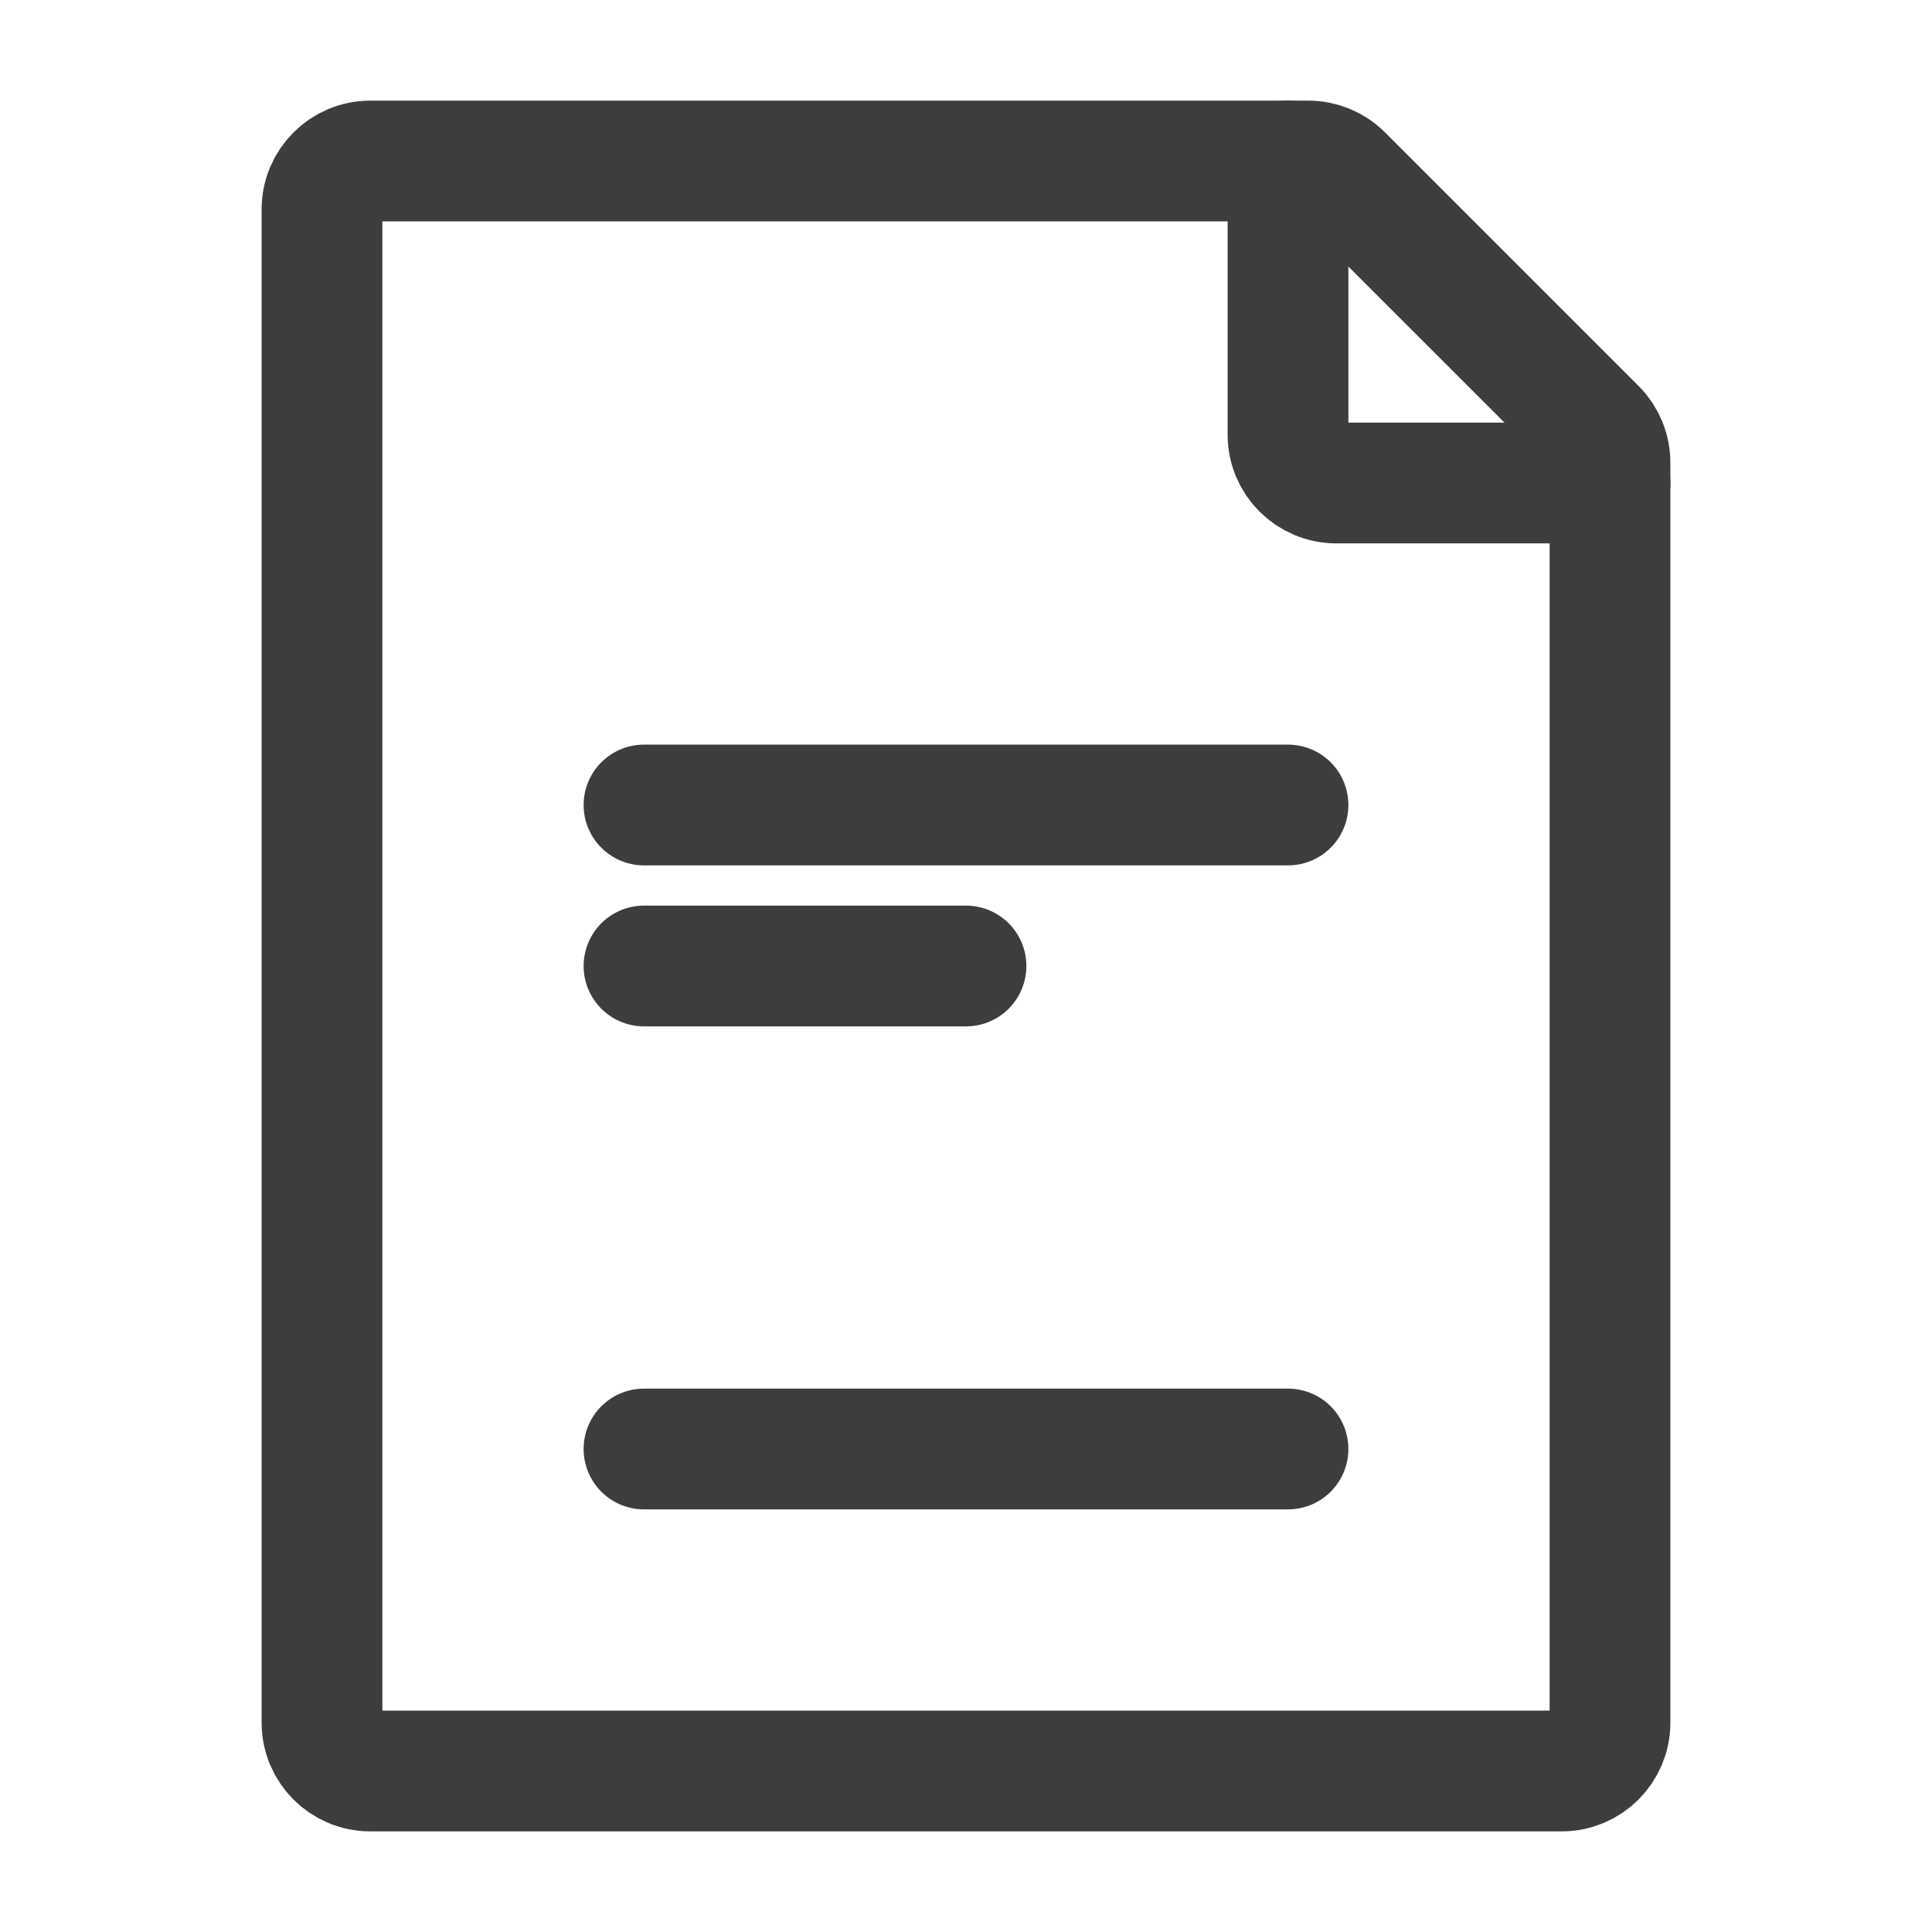
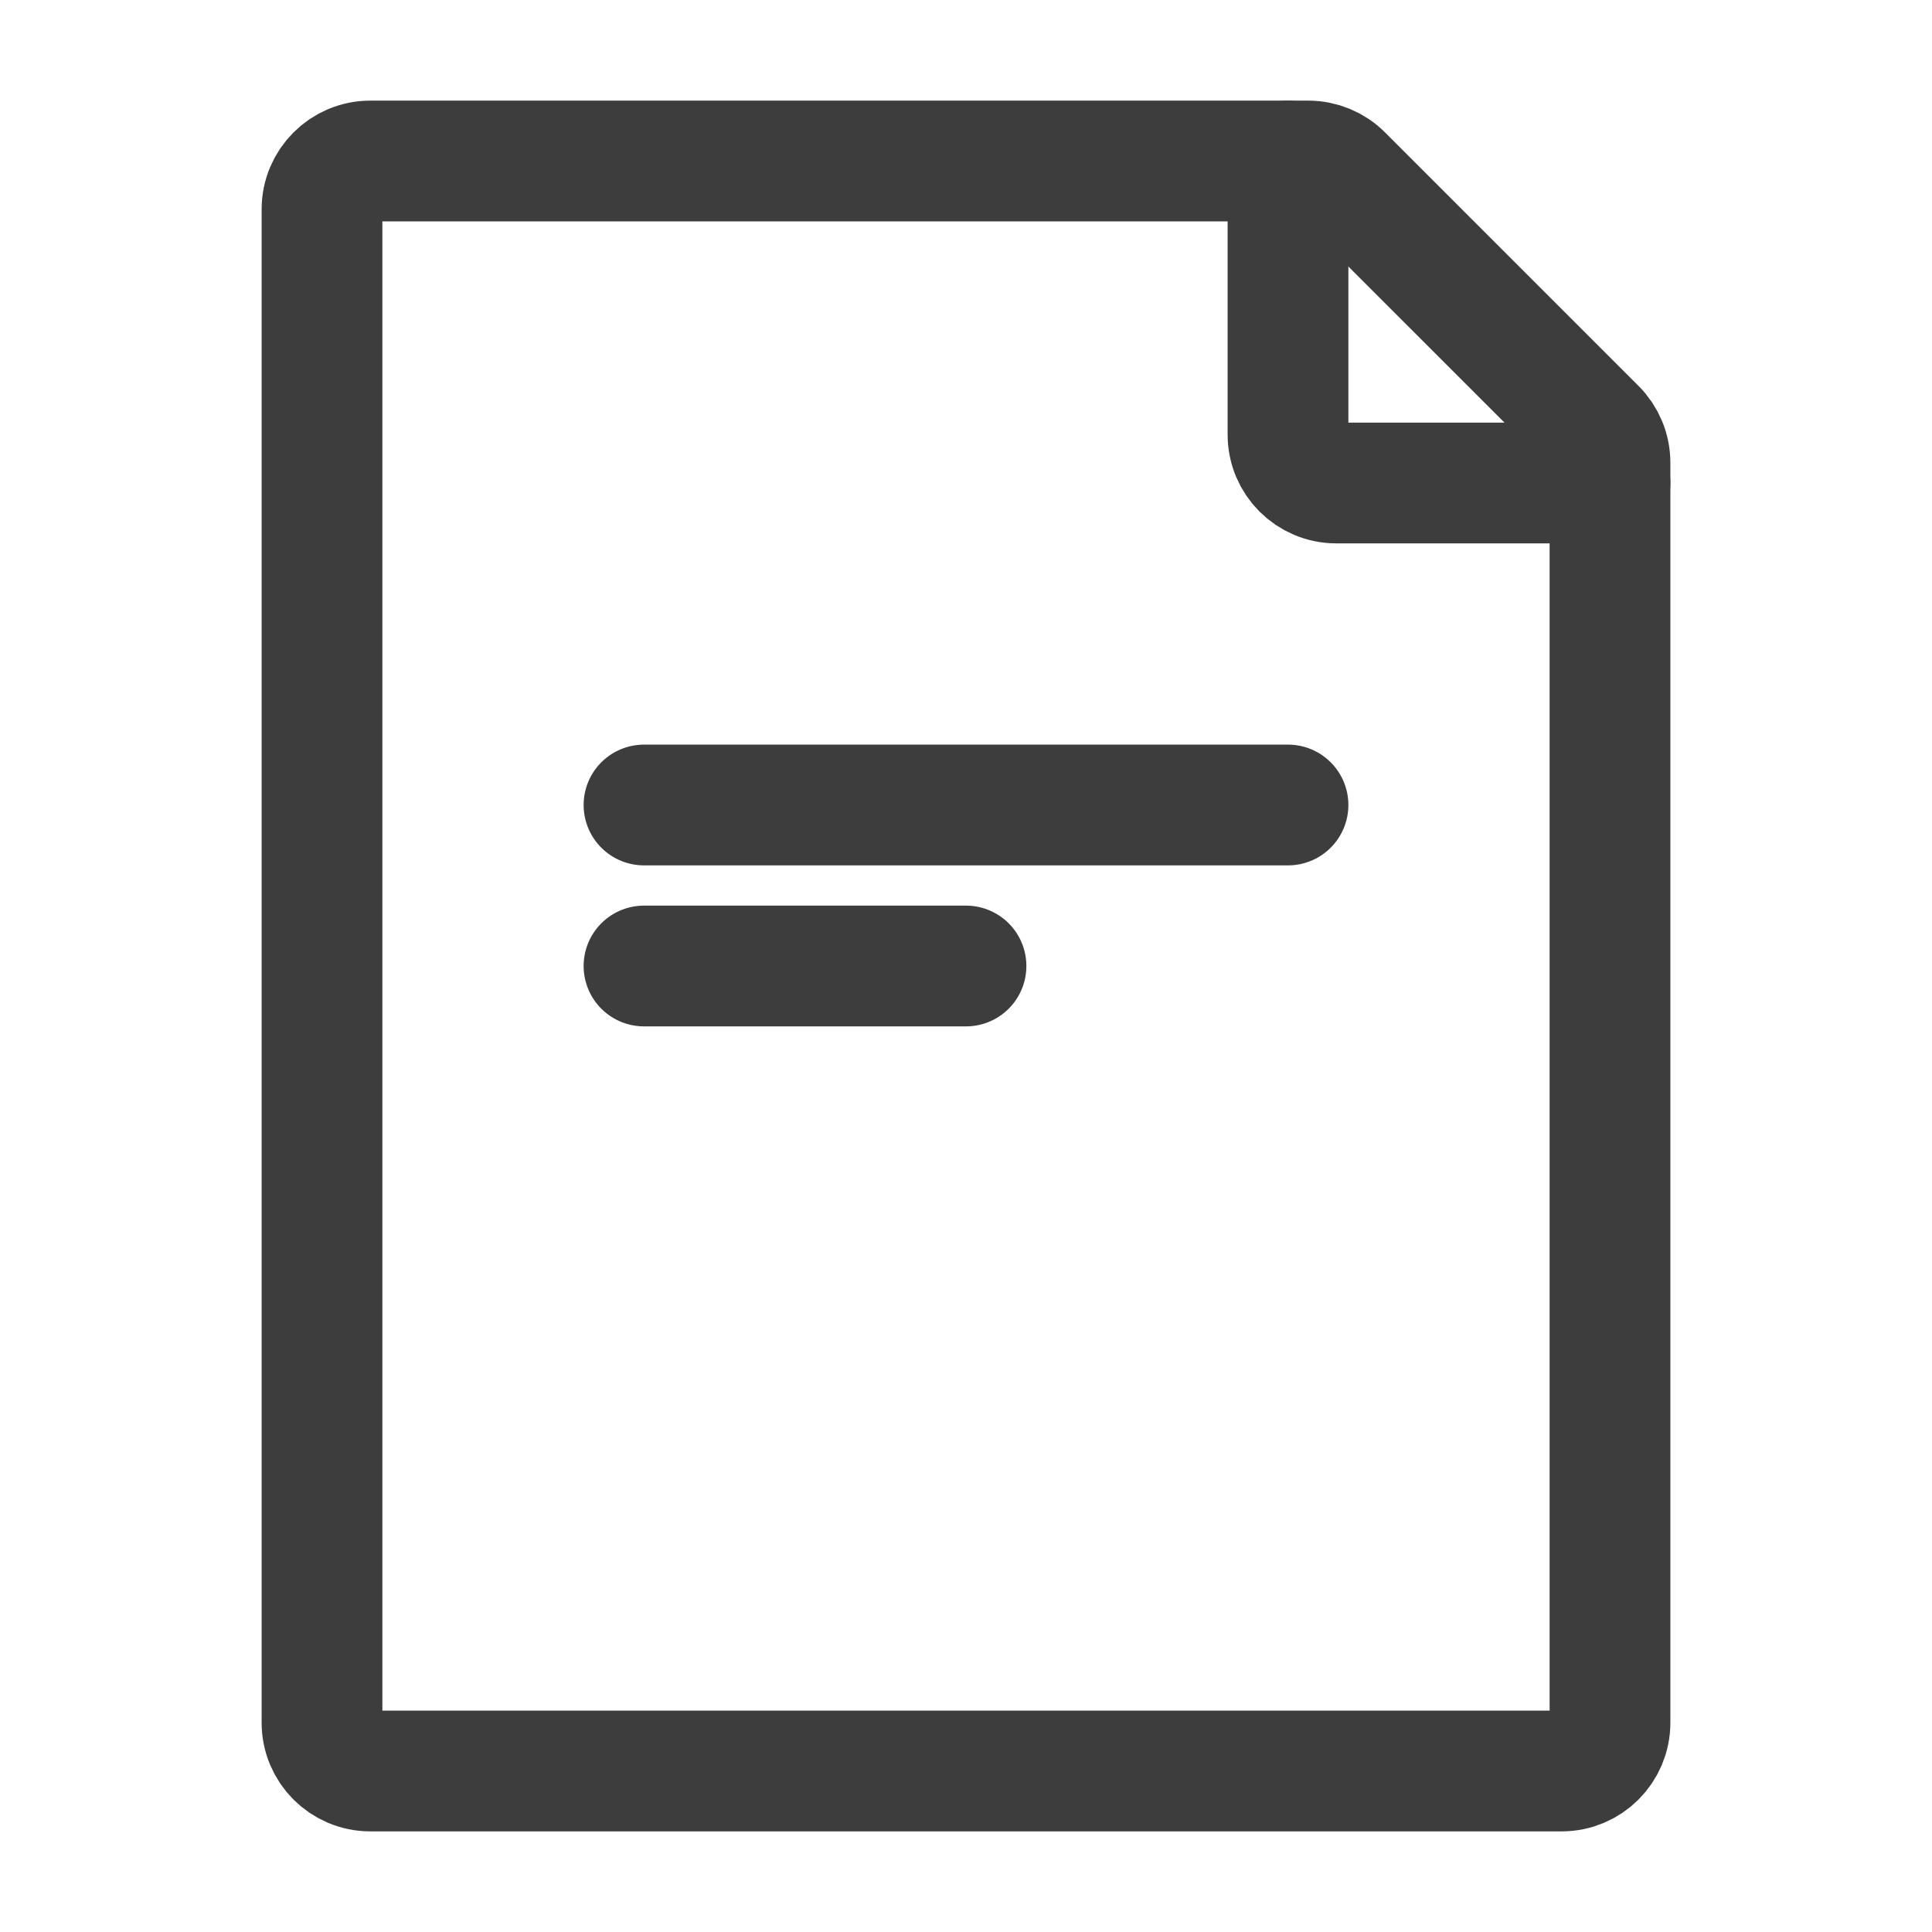
<svg xmlns="http://www.w3.org/2000/svg" width="24" height="24" viewBox="0 0 24 24" fill="none">
  <path d="M4 21.4V2.6C4 2.269 4.269 2 4.6 2H16.252C16.411 2 16.563 2.063 16.676 2.176L19.824 5.324C19.937 5.437 20 5.589 20 5.749V21.4C20 21.731 19.731 22 19.4 22H4.6C4.269 22 4 21.731 4 21.4Z" stroke="#3D3D3D" stroke-width="1.5" stroke-linecap="round" stroke-linejoin="round" />
  <path d="M8 10L16 10" stroke="#3D3D3D" stroke-width="1.5" stroke-linecap="round" stroke-linejoin="round" />
-   <path d="M8 18L16 18" stroke="#3D3D3D" stroke-width="1.5" stroke-linecap="round" stroke-linejoin="round" />
  <path d="M8 12L12 12" stroke="#3D3D3D" stroke-width="1.5" stroke-linecap="round" stroke-linejoin="round" />
  <path d="M16 2V5.4C16 5.731 16.269 6 16.6 6H20" stroke="#3D3D3D" stroke-width="1.5" stroke-linecap="round" stroke-linejoin="round" />
</svg>